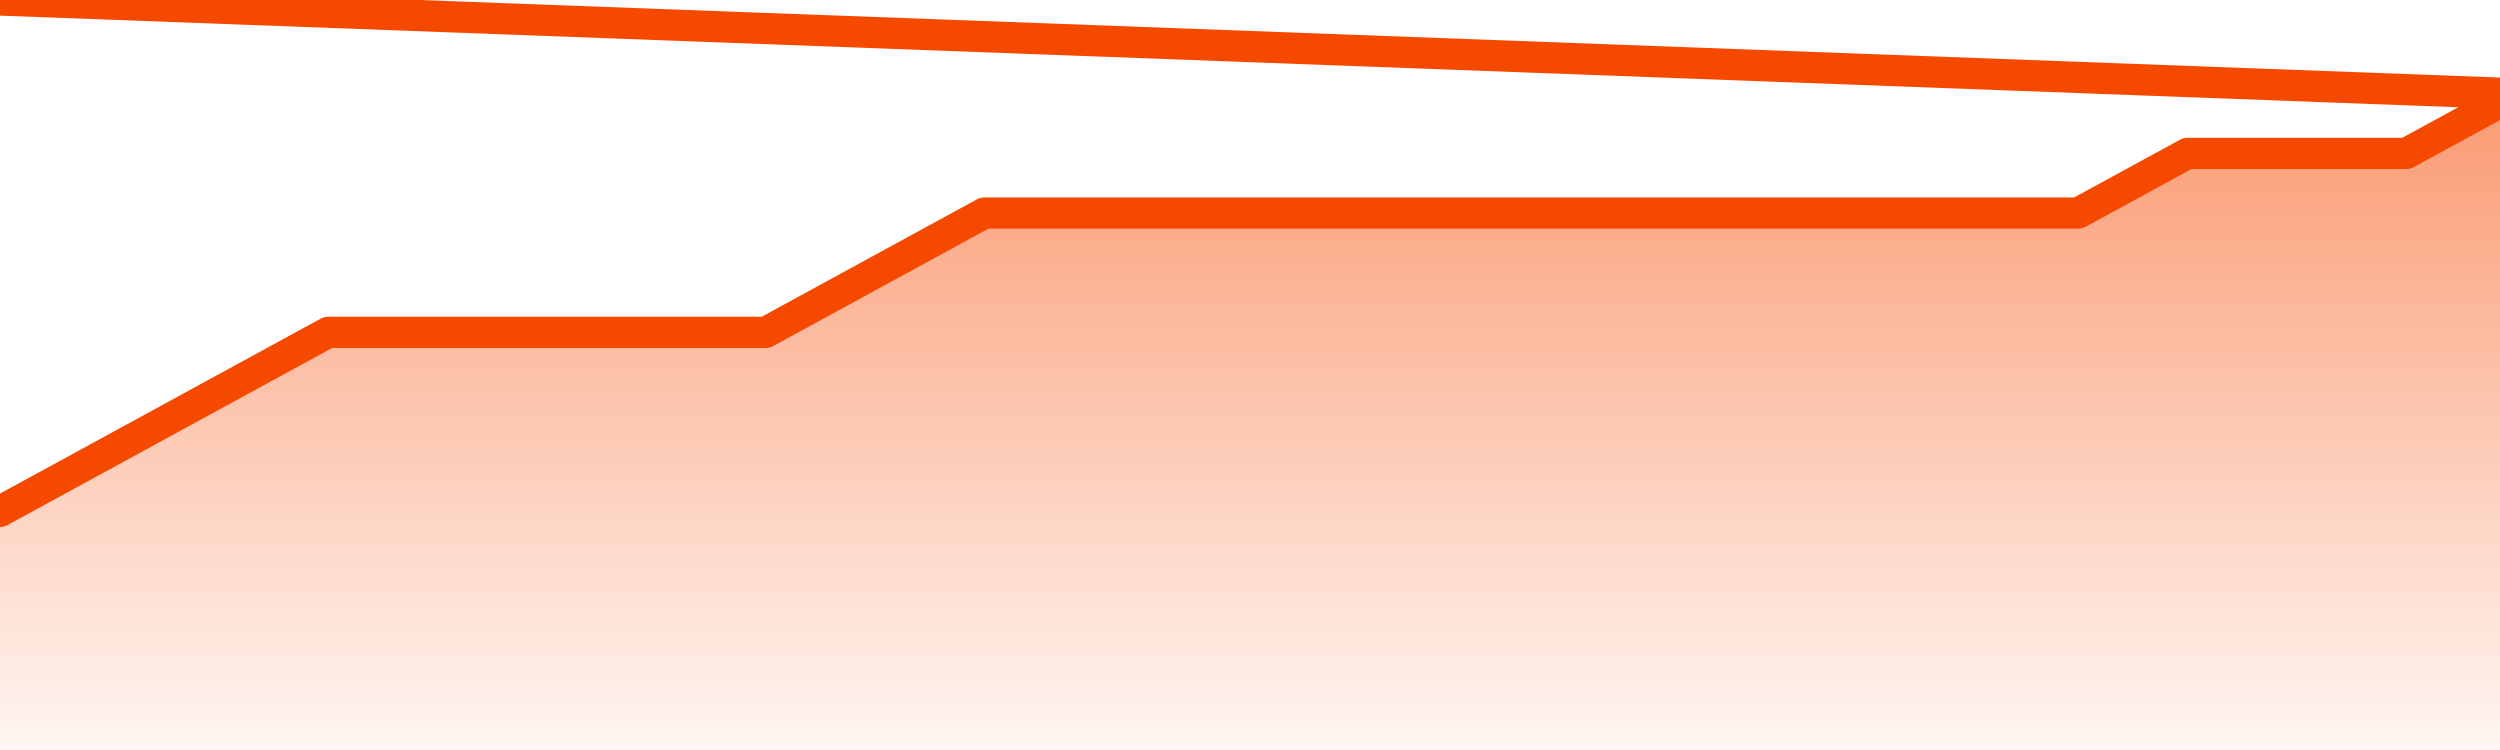
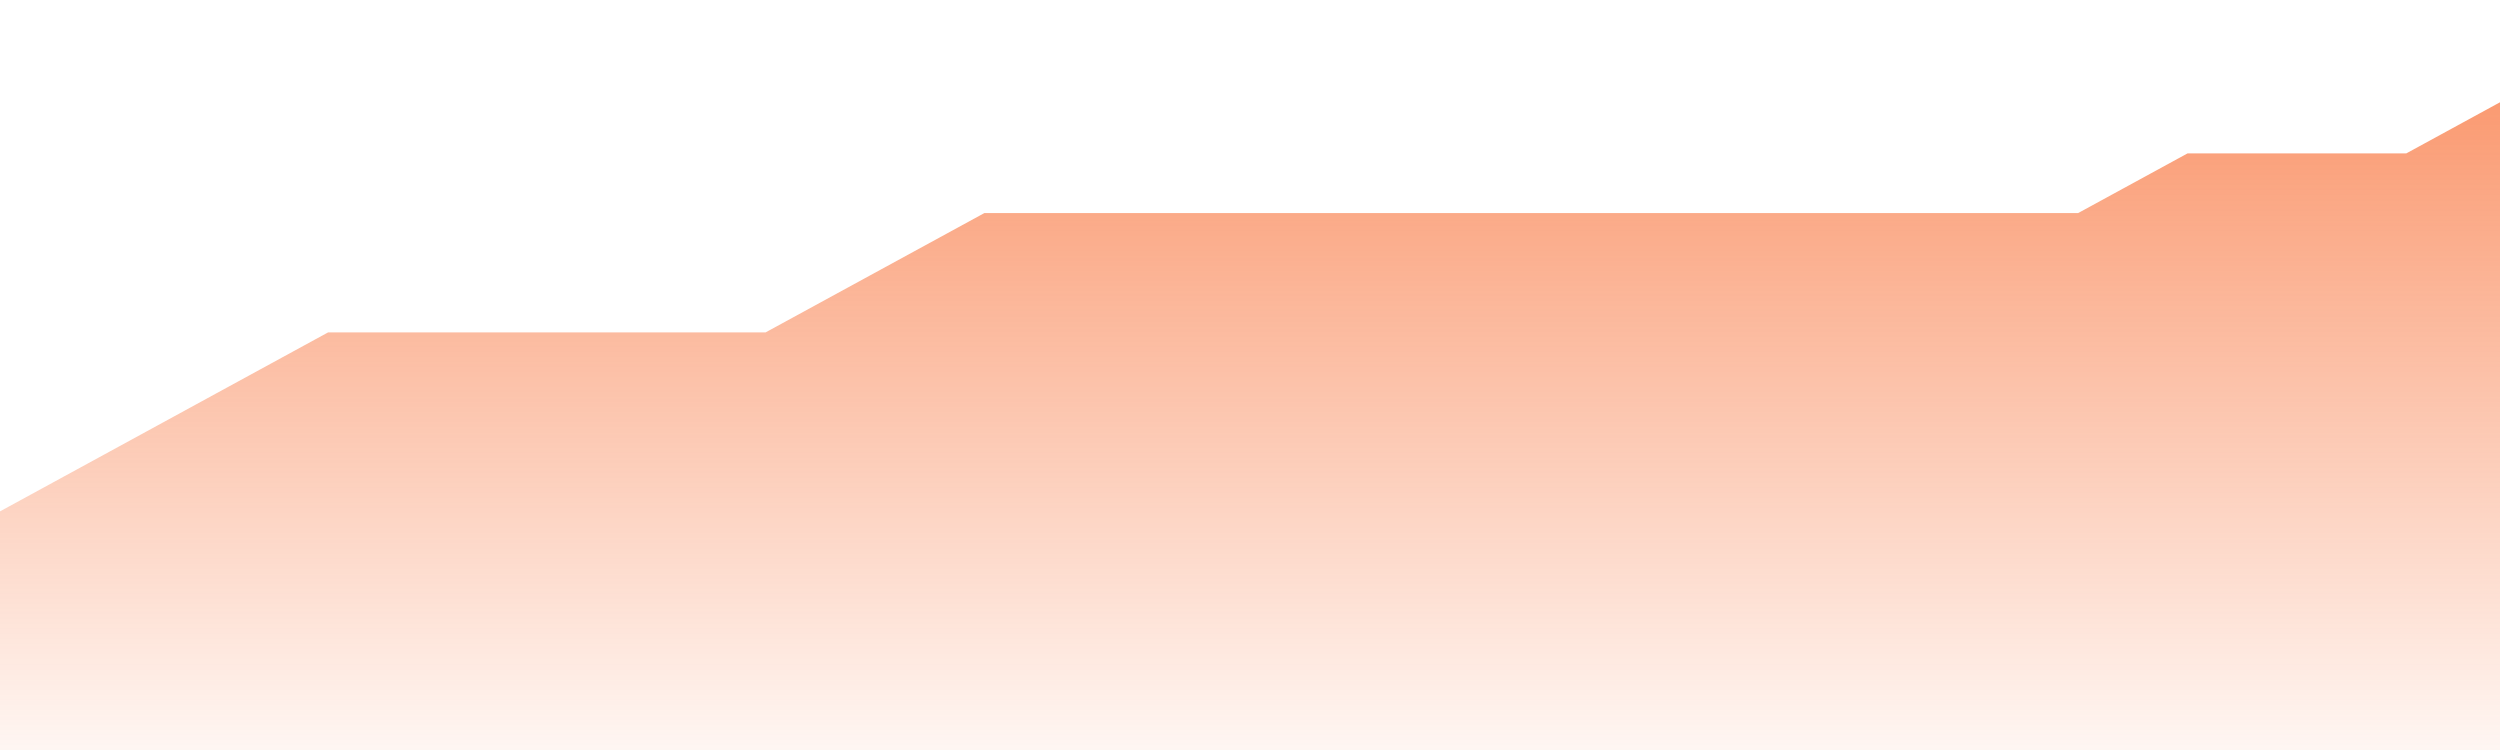
<svg xmlns="http://www.w3.org/2000/svg" version="1.1" width="80" height="24" viewBox="0 0 80 24">
  <defs>
    <linearGradient x1=".5" x2=".5" y2="1" id="gradient">
      <stop offset="0" stop-color="#F64900" />
      <stop offset="1" stop-color="#f64900" stop-opacity="0" />
    </linearGradient>
  </defs>
  <path fill="url(#gradient)" fill-opacity="0.56" stroke="none" d="M 0,26 0.0,16.364 3.5,14.455 7.0,12.545 10.5,10.636 14.0,10.636 17.5,10.636 21.0,10.636 24.5,10.636 28.0,8.727 31.5,6.818 35.0,6.818 38.5,6.818 42.0,6.818 45.5,6.818 49.0,6.818 52.5,6.818 56.0,6.818 59.5,6.818 63.0,6.818 66.5,6.818 70.0,4.909 73.5,4.909 77.0,4.909 80.5,3.0 82,26 Z" />
-   <path fill="none" stroke="#F64900" stroke-width="1" stroke-linejoin="round" stroke-linecap="round" d="M 0.0,16.364 3.5,14.455 7.0,12.545 10.5,10.636 14.0,10.636 17.5,10.636 21.0,10.636 24.5,10.636 28.0,8.727 31.5,6.818 35.0,6.818 38.5,6.818 42.0,6.818 45.5,6.818 49.0,6.818 52.5,6.818 56.0,6.818 59.5,6.818 63.0,6.818 66.5,6.818 70.0,4.909 73.5,4.909 77.0,4.909 80.5,3.0.join(' ') }" />
</svg>